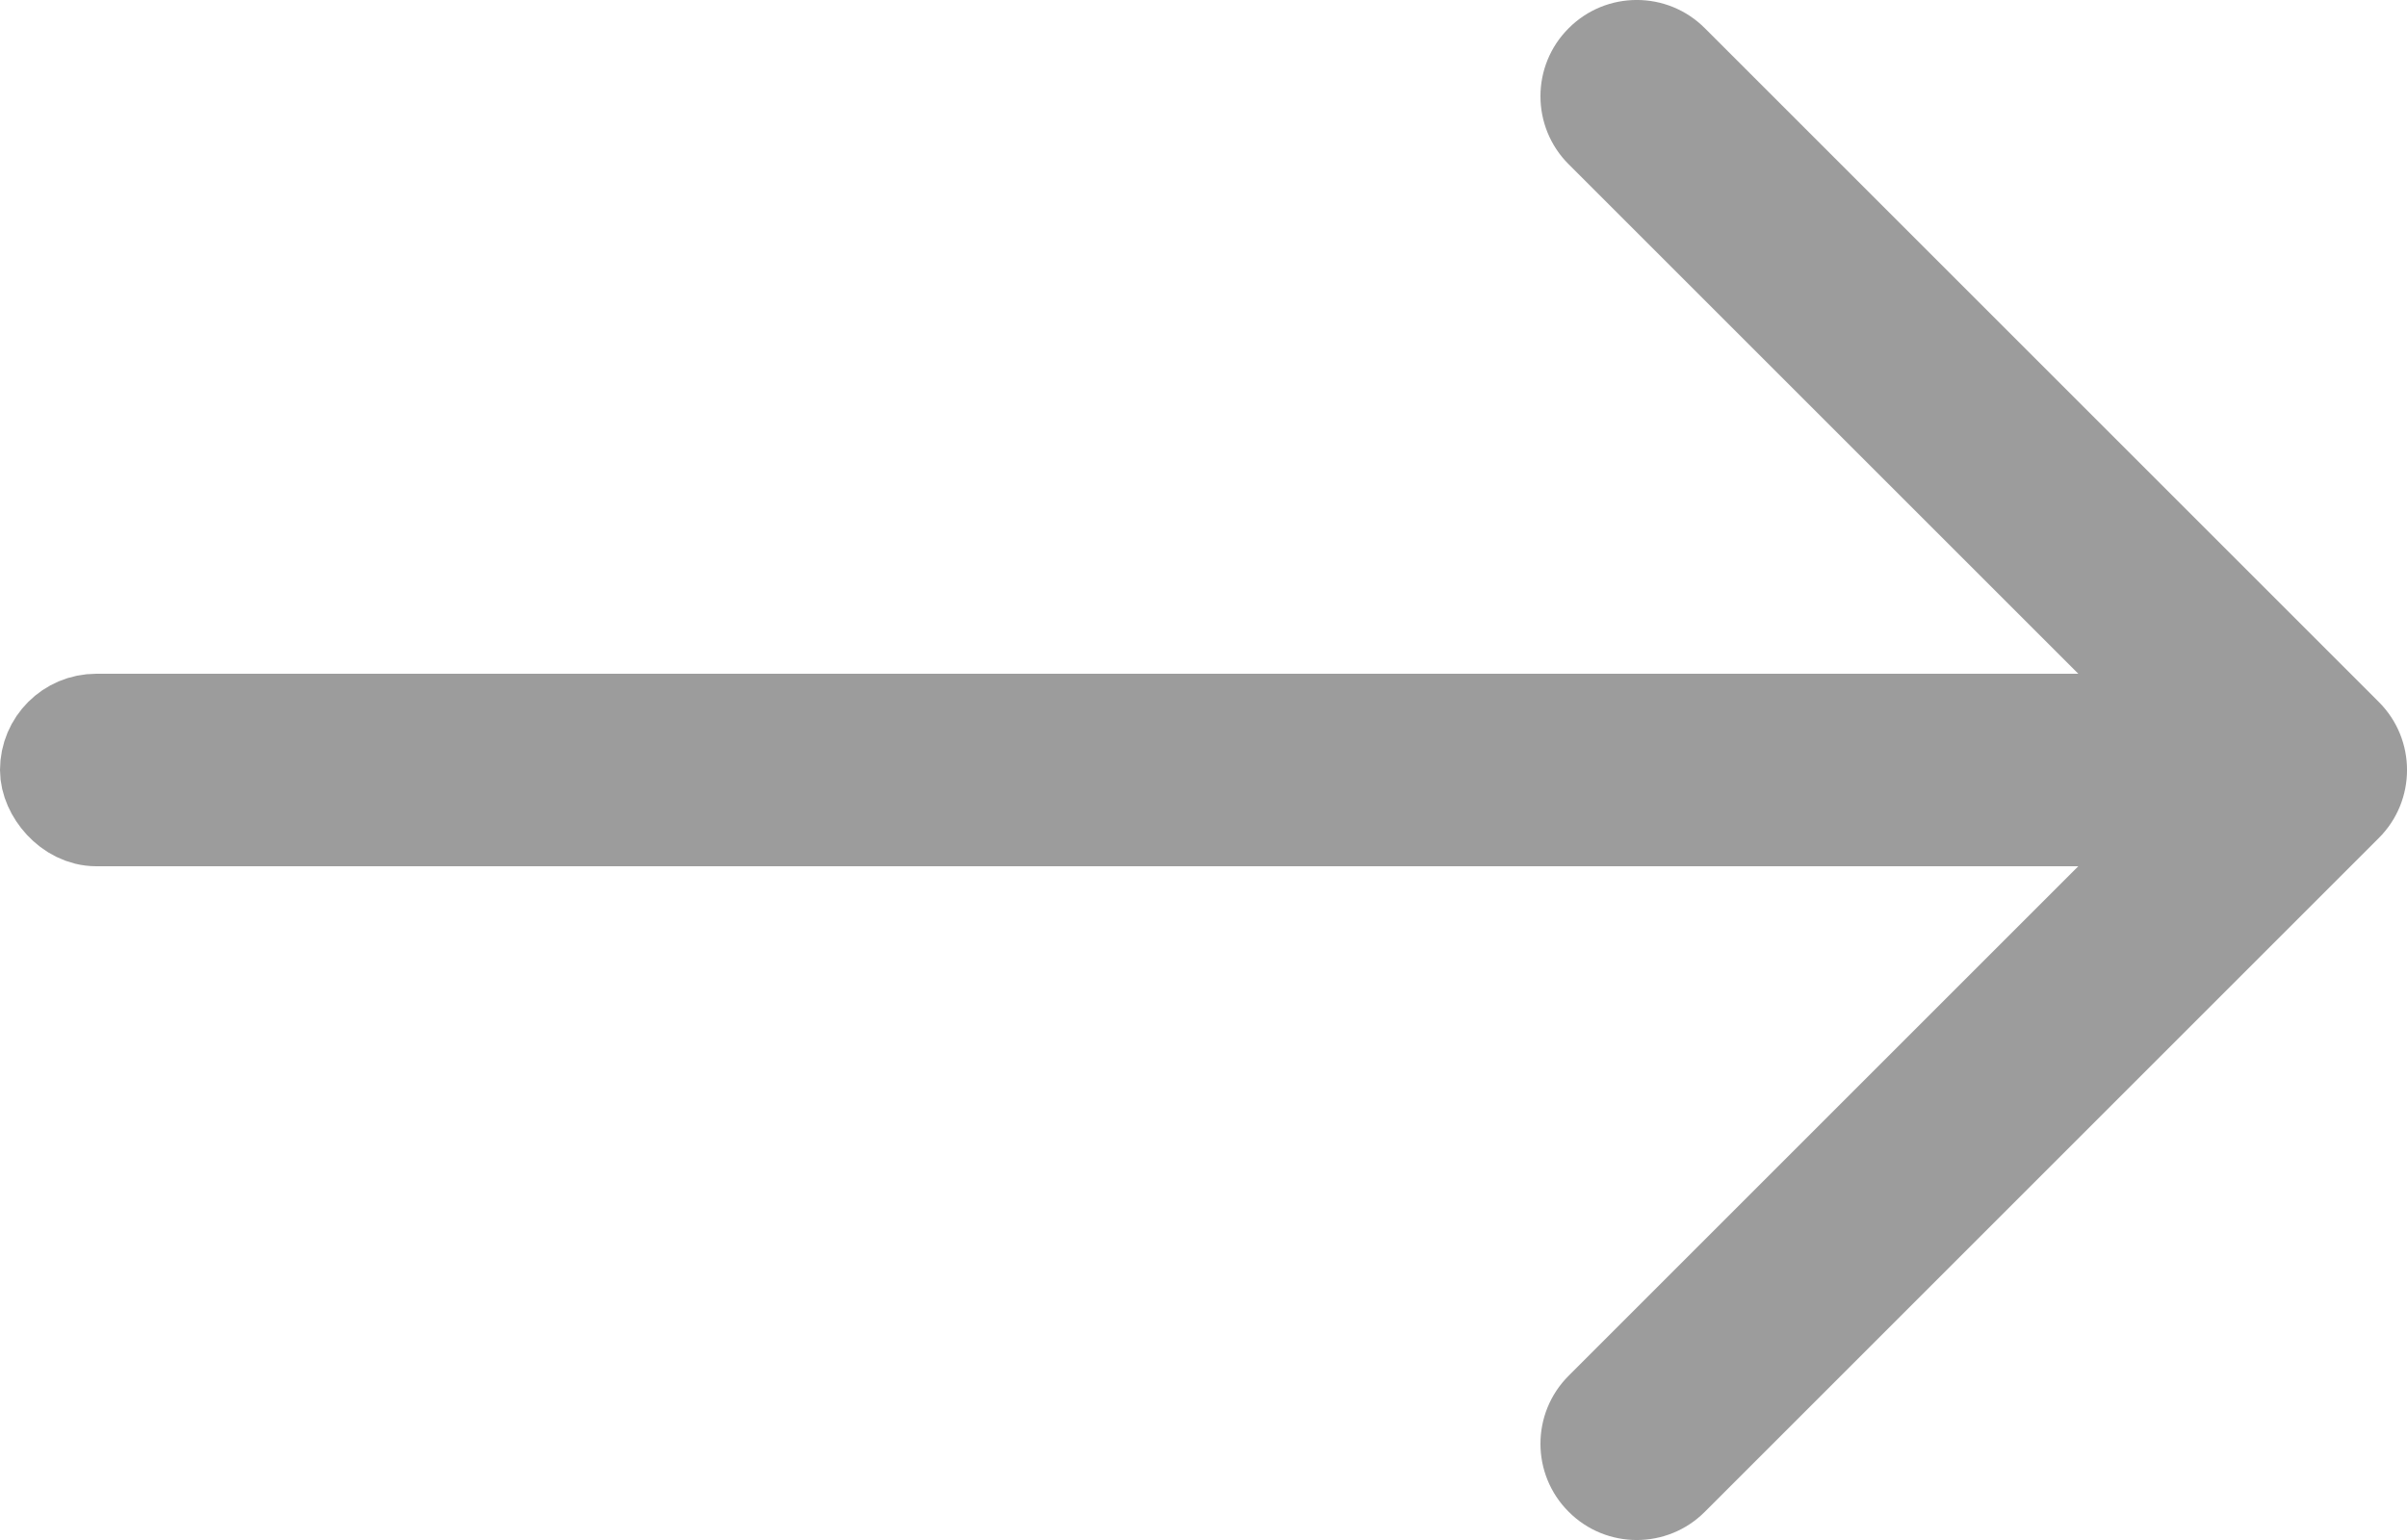
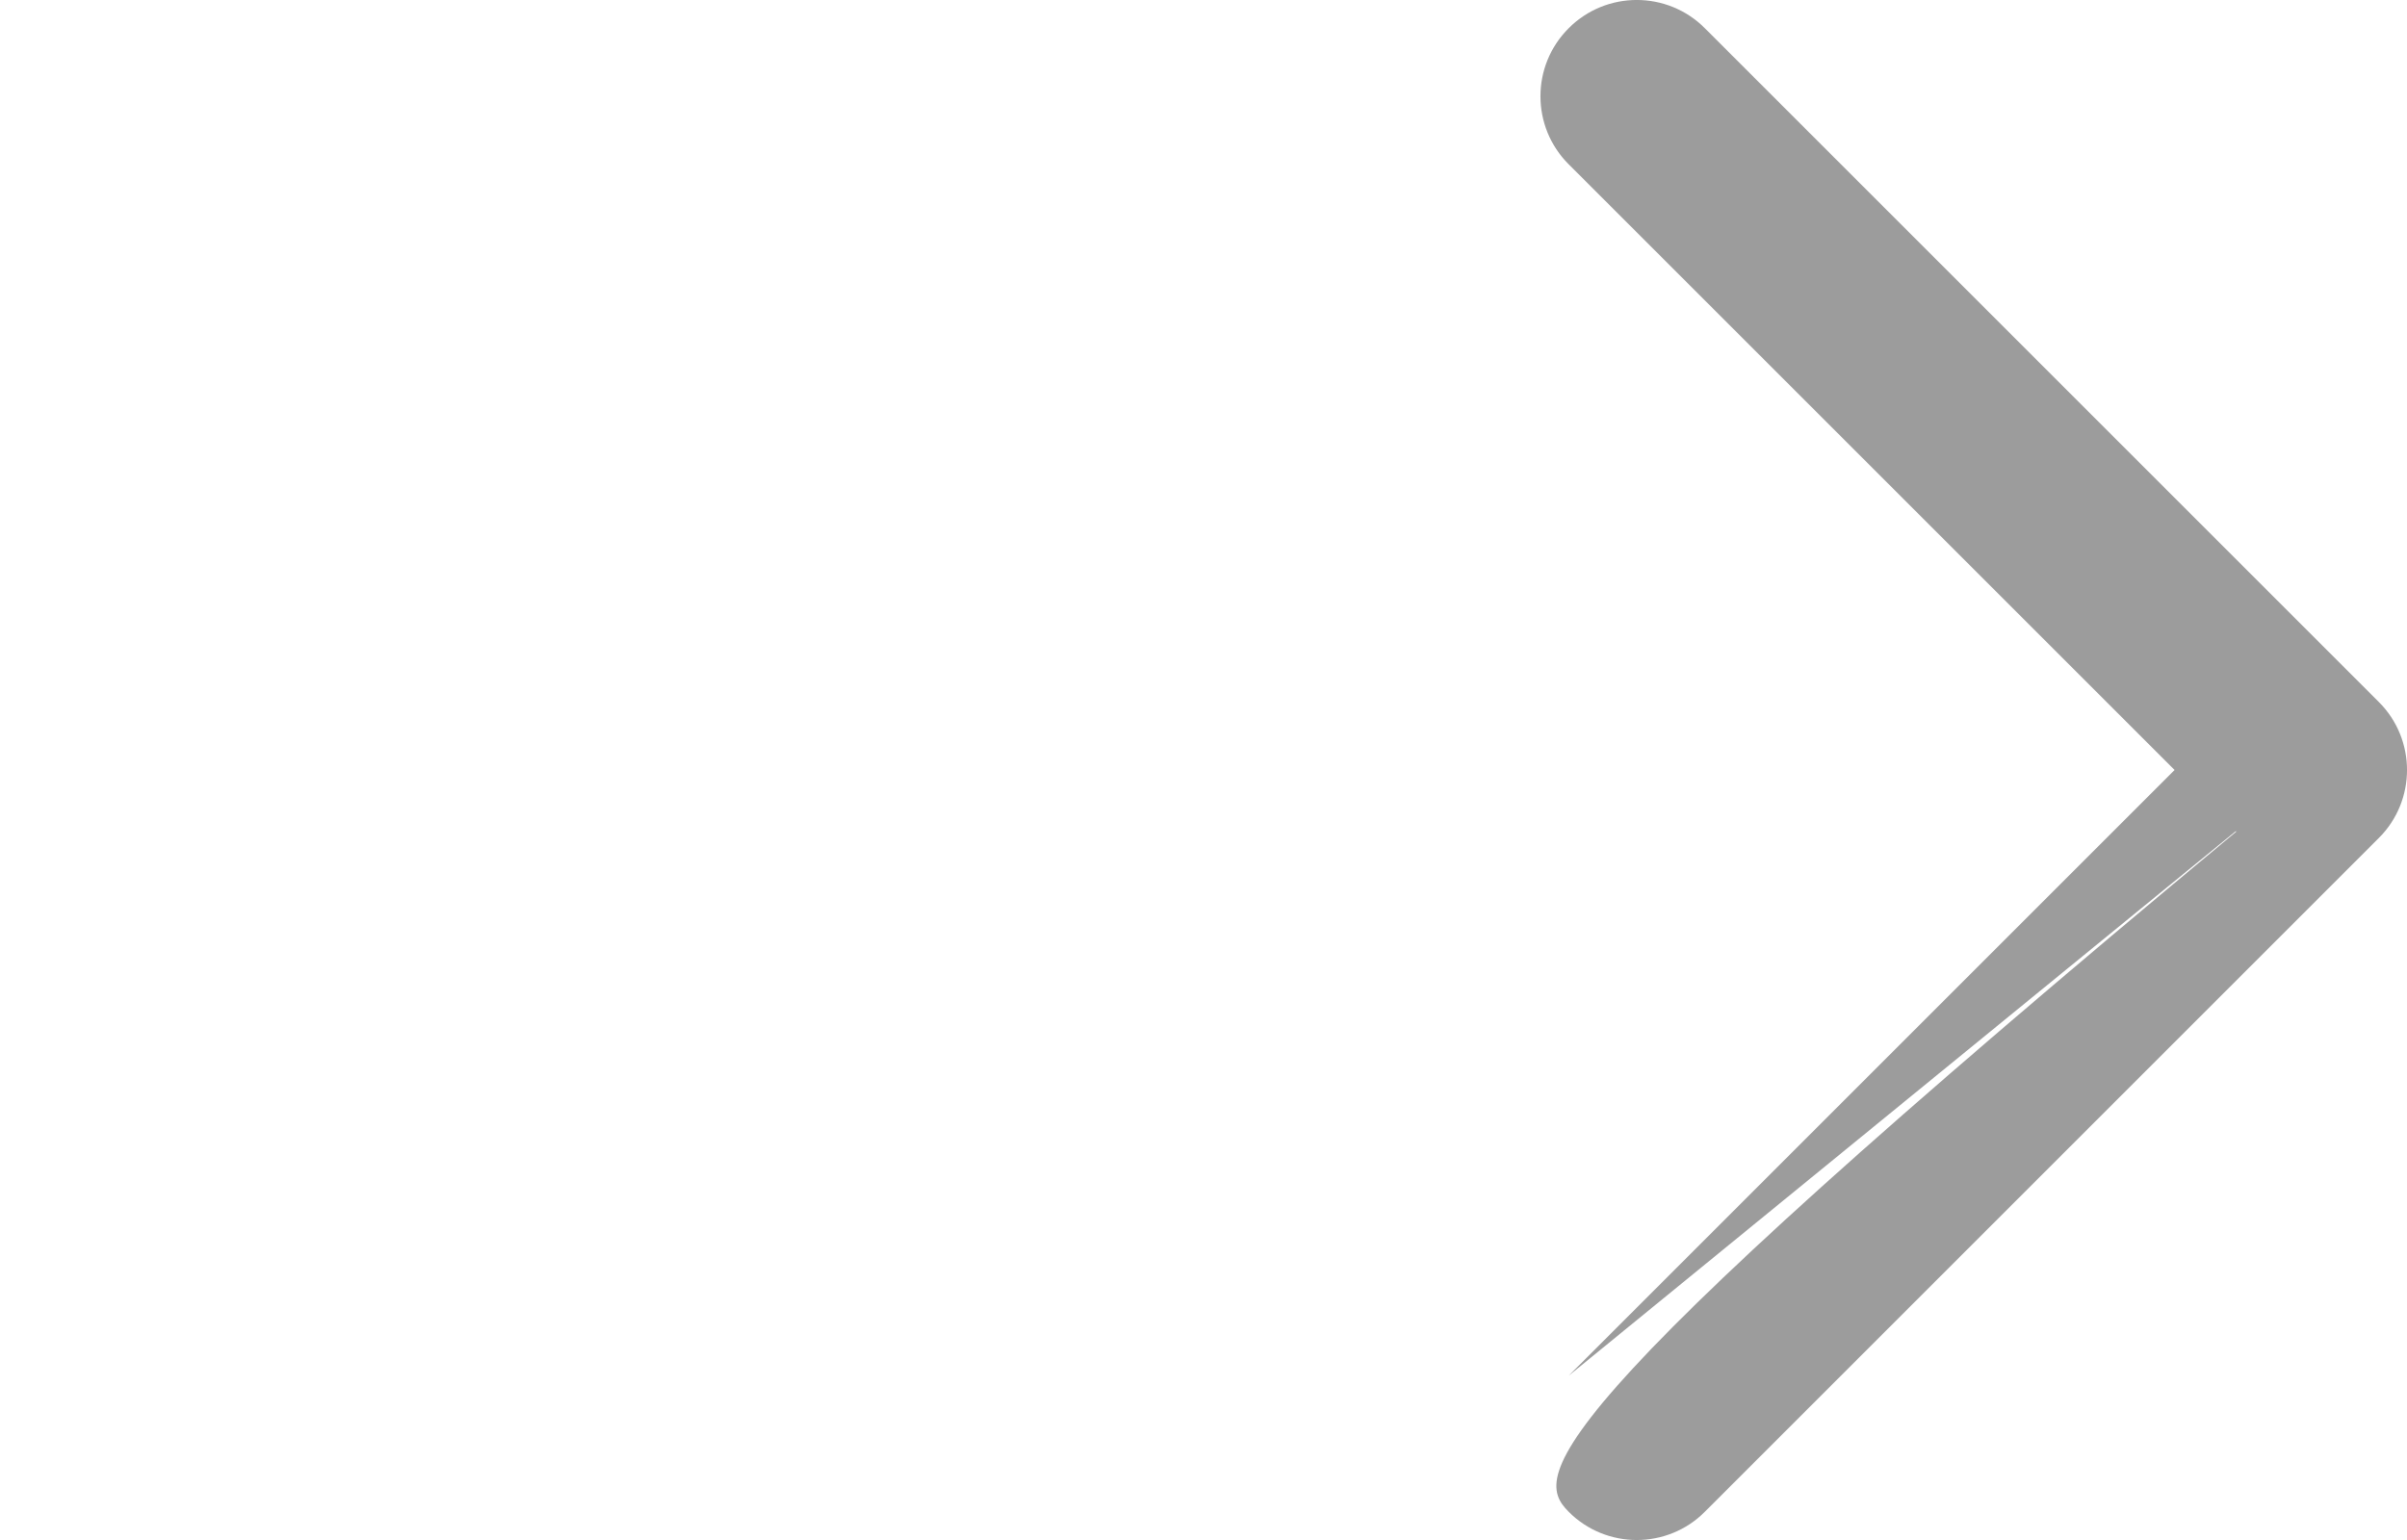
<svg xmlns="http://www.w3.org/2000/svg" width="25" height="16" viewBox="0 0 25 16" fill="none">
-   <path d="M17.707 0.293C17.317 -0.098 16.683 -0.098 16.293 0.293C15.902 0.683 15.902 1.317 16.293 1.707L17.707 0.293ZM24 8L24.707 8.707C25.098 8.317 25.098 7.683 24.707 7.293L24 8ZM16.293 14.293C15.902 14.683 15.902 15.317 16.293 15.707C16.683 16.098 17.317 16.098 17.707 15.707L16.293 14.293ZM16.293 1.707L23.293 8.707L24.707 7.293L17.707 0.293L16.293 1.707ZM23.293 7.293L16.293 14.293L17.707 15.707L24.707 8.707L23.293 7.293Z" fill="#9C9C9C" />
-   <rect x="0.5" y="7.5" width="23" height="1" rx="0.5" fill="#9C9C9C" stroke="#9C9C9C" />
+   <path d="M17.707 0.293C17.317 -0.098 16.683 -0.098 16.293 0.293C15.902 0.683 15.902 1.317 16.293 1.707L17.707 0.293ZM24 8L24.707 8.707C25.098 8.317 25.098 7.683 24.707 7.293L24 8ZC15.902 14.683 15.902 15.317 16.293 15.707C16.683 16.098 17.317 16.098 17.707 15.707L16.293 14.293ZM16.293 1.707L23.293 8.707L24.707 7.293L17.707 0.293L16.293 1.707ZM23.293 7.293L16.293 14.293L17.707 15.707L24.707 8.707L23.293 7.293Z" fill="#9C9C9C" />
</svg>